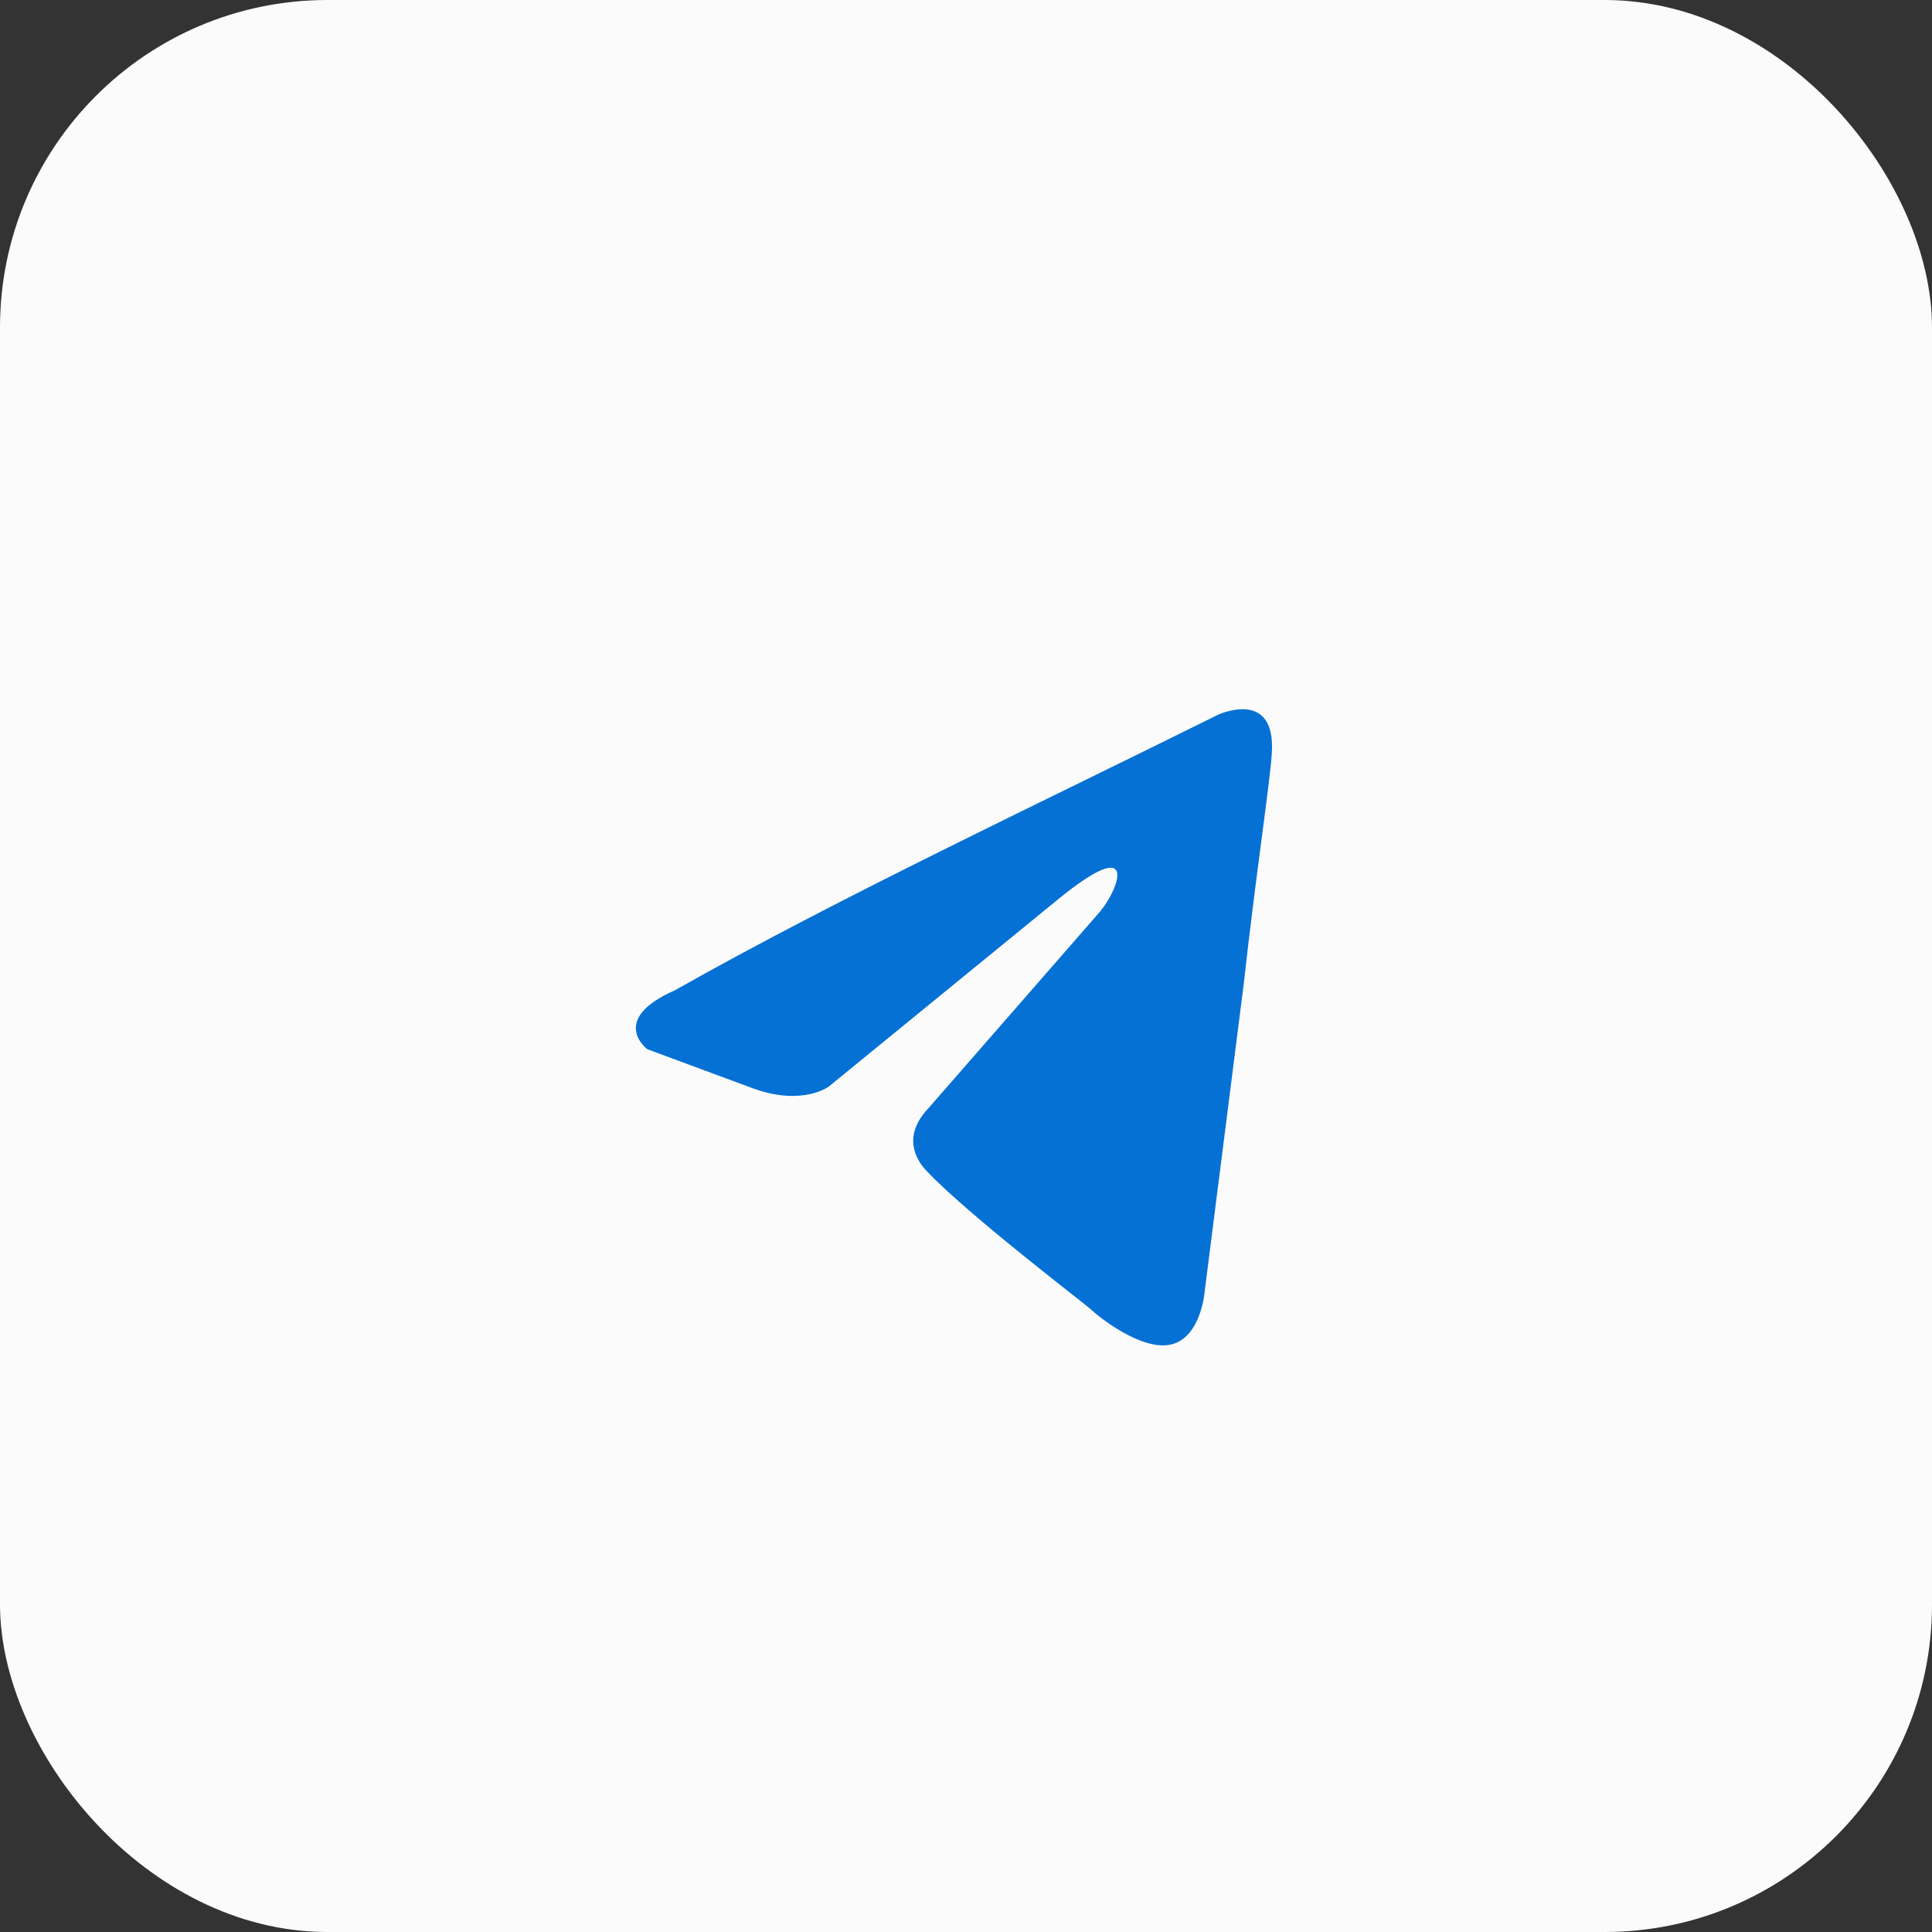
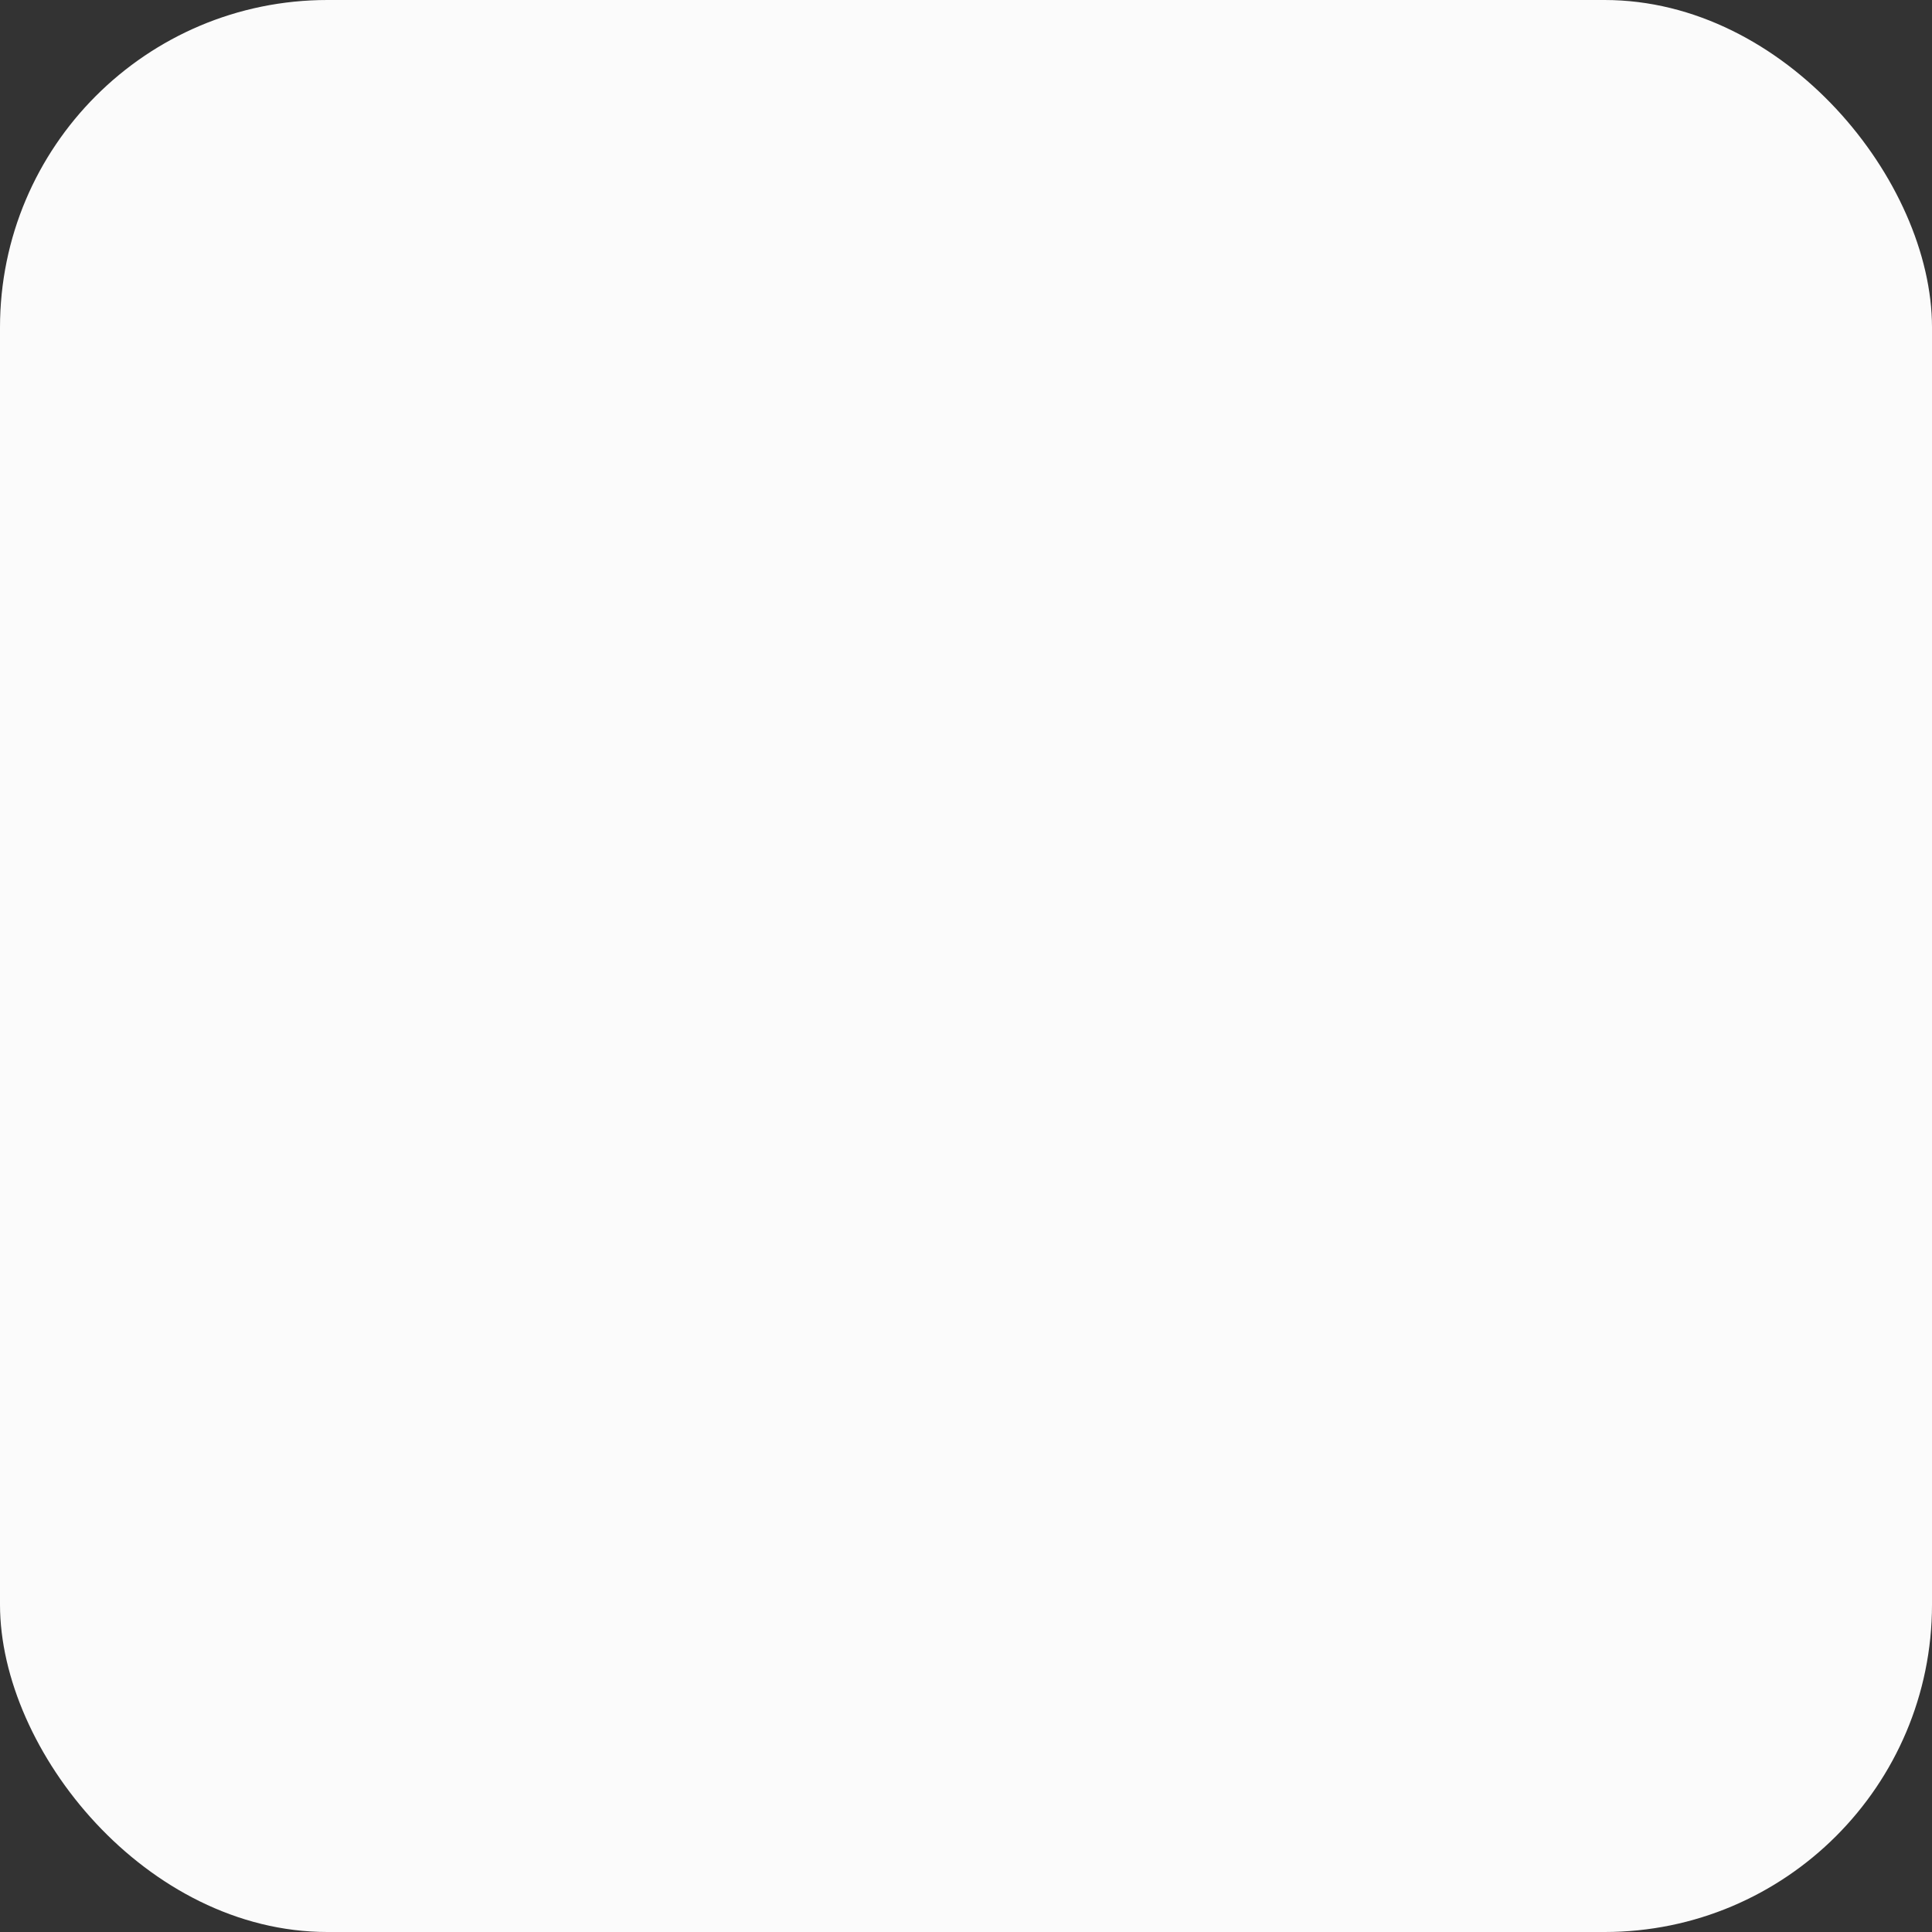
<svg xmlns="http://www.w3.org/2000/svg" width="59" height="59" viewBox="0 0 59 59" fill="none">
  <rect x="0" y="0" width="59" height="59" fill="#333333" stroke="none" />
  <rect width="59" height="59" rx="10" fill="#FBFBFB" />
-   <path d="M37.19 21.83C37.19 21.83 38.987 20.989 38.837 23.031C38.787 23.872 38.338 26.815 37.988 29.999L36.79 39.43C36.79 39.43 36.69 40.811 35.792 41.051C34.893 41.292 33.545 40.211 33.295 39.97C33.096 39.79 29.551 37.087 28.303 35.765C27.954 35.405 27.554 34.684 28.353 33.843L33.595 27.837C34.194 27.116 34.793 25.434 32.297 27.476L25.308 33.183C25.308 33.183 24.509 33.783 23.012 33.243L19.767 32.041C19.767 32.041 18.568 31.14 20.615 30.239C25.607 27.416 31.748 24.533 37.19 21.83Z" fill="#0671D5" />
</svg>